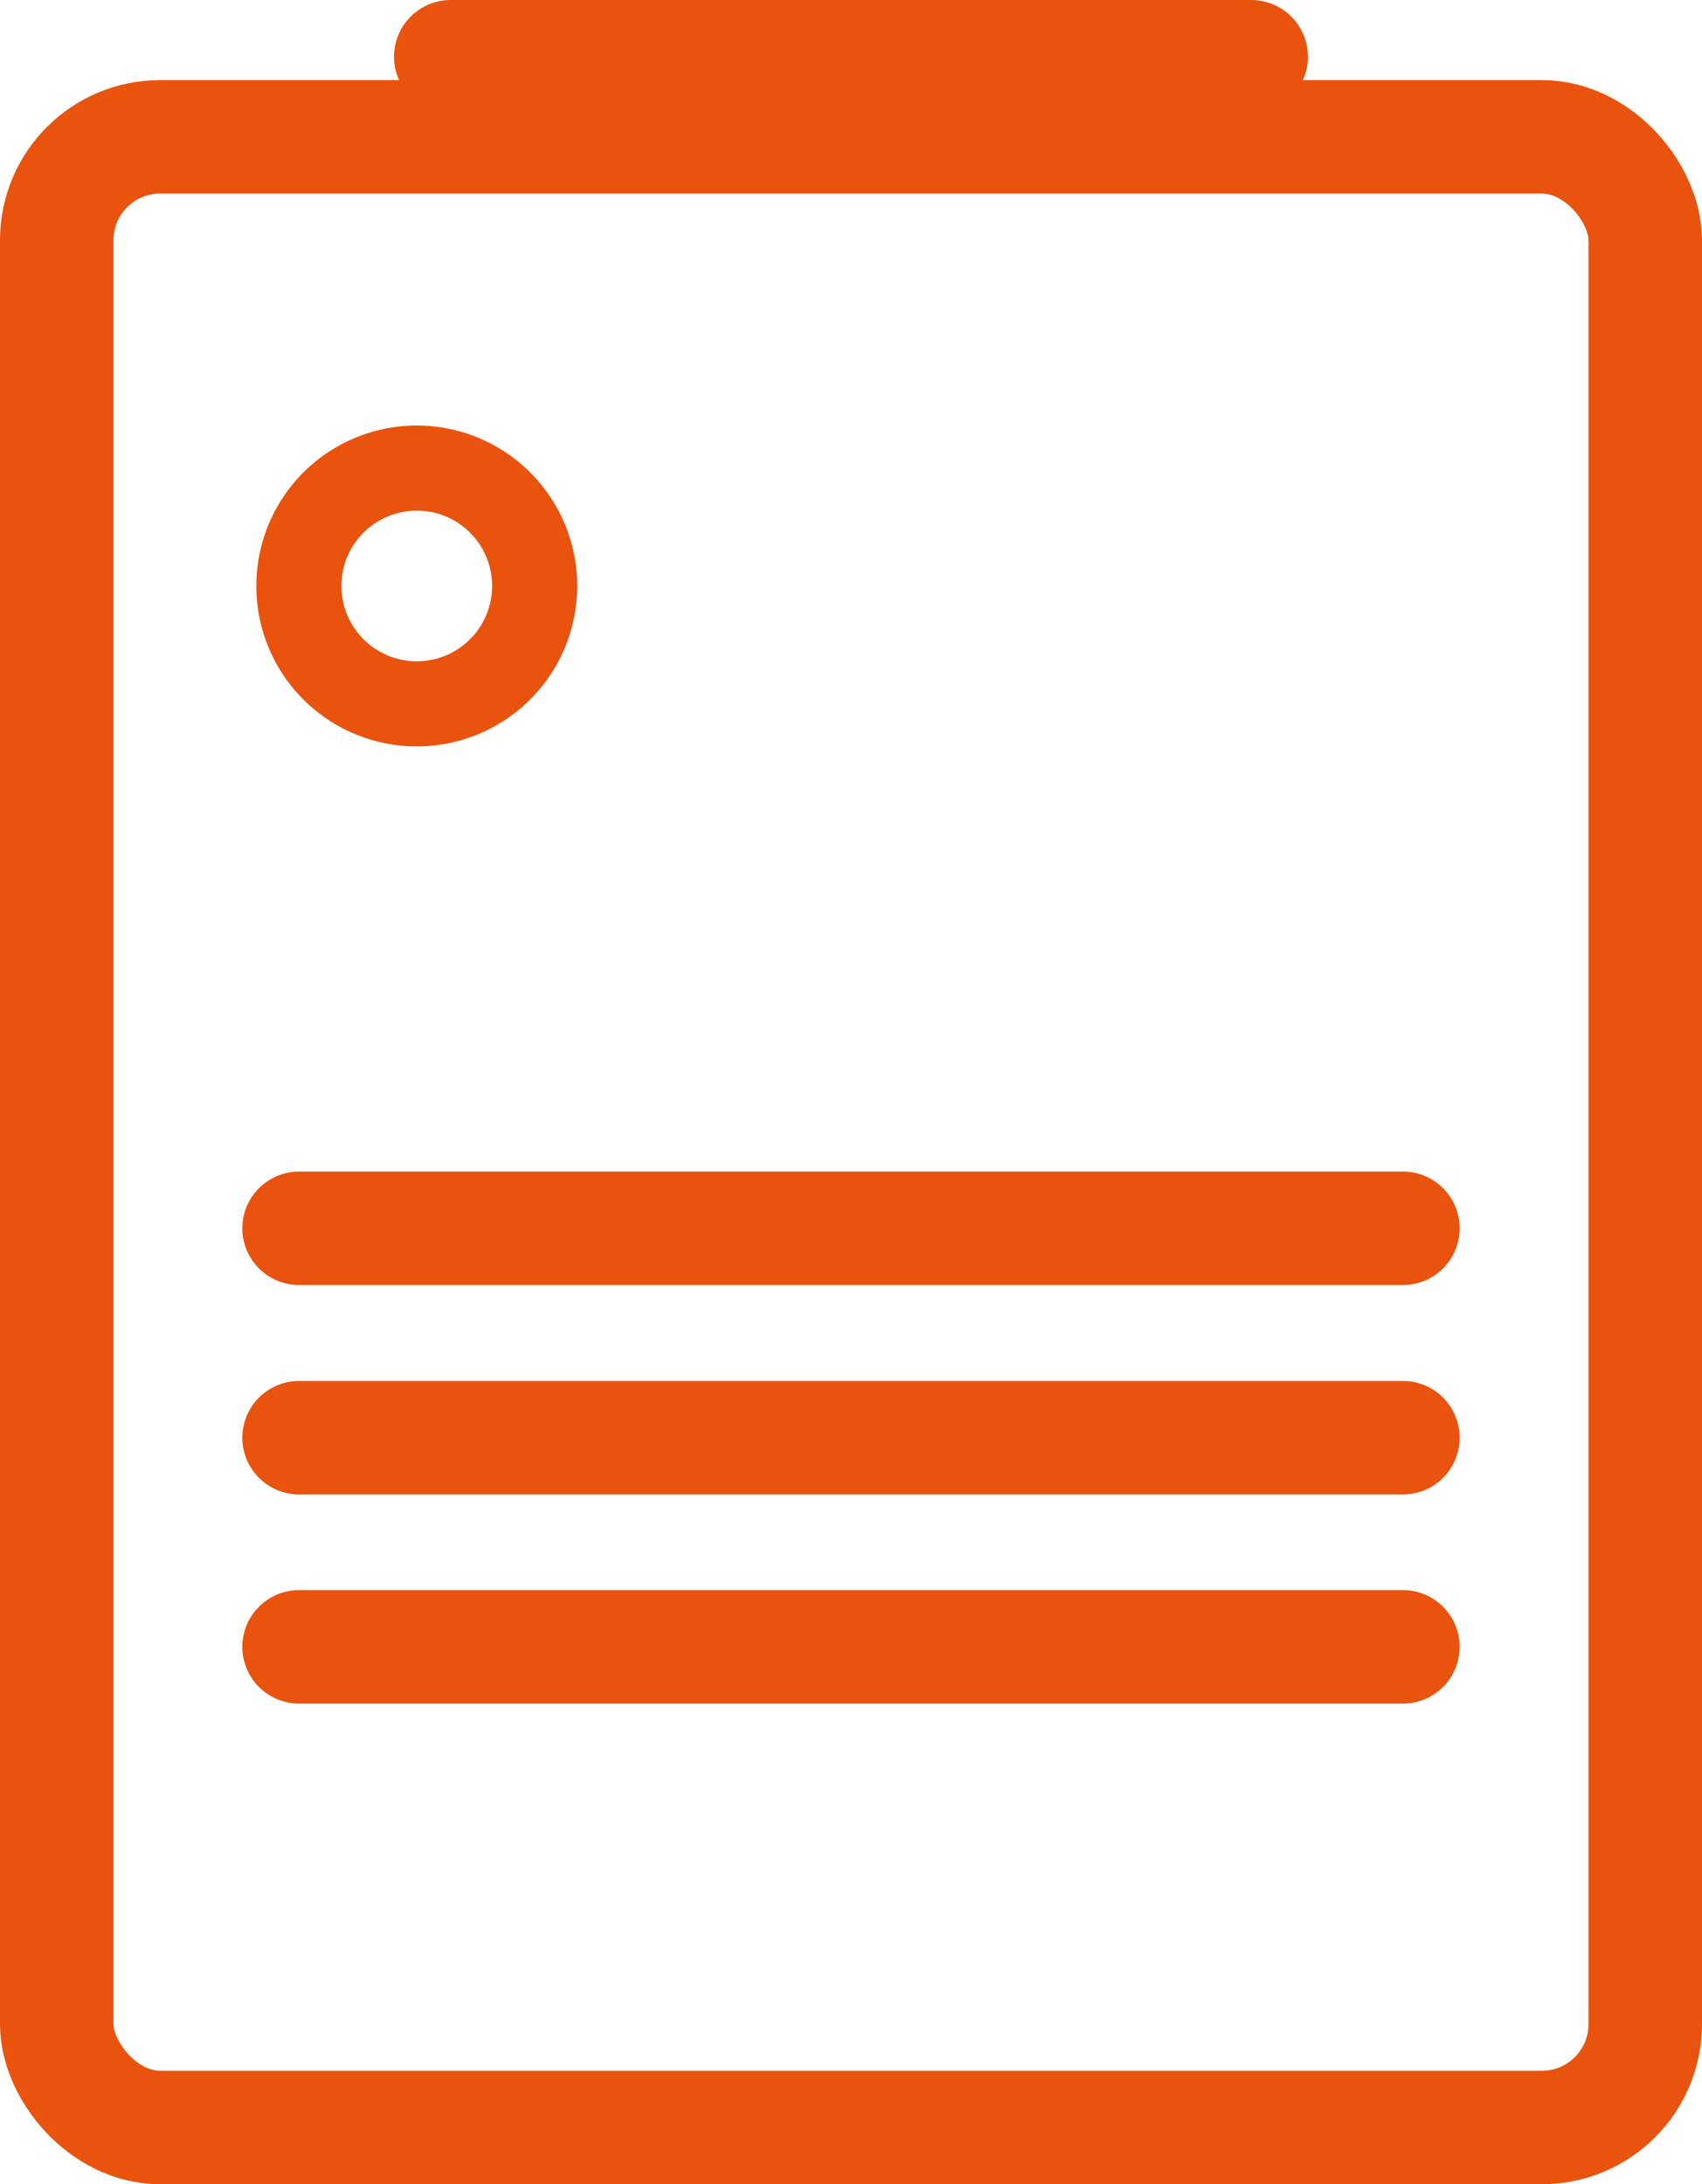
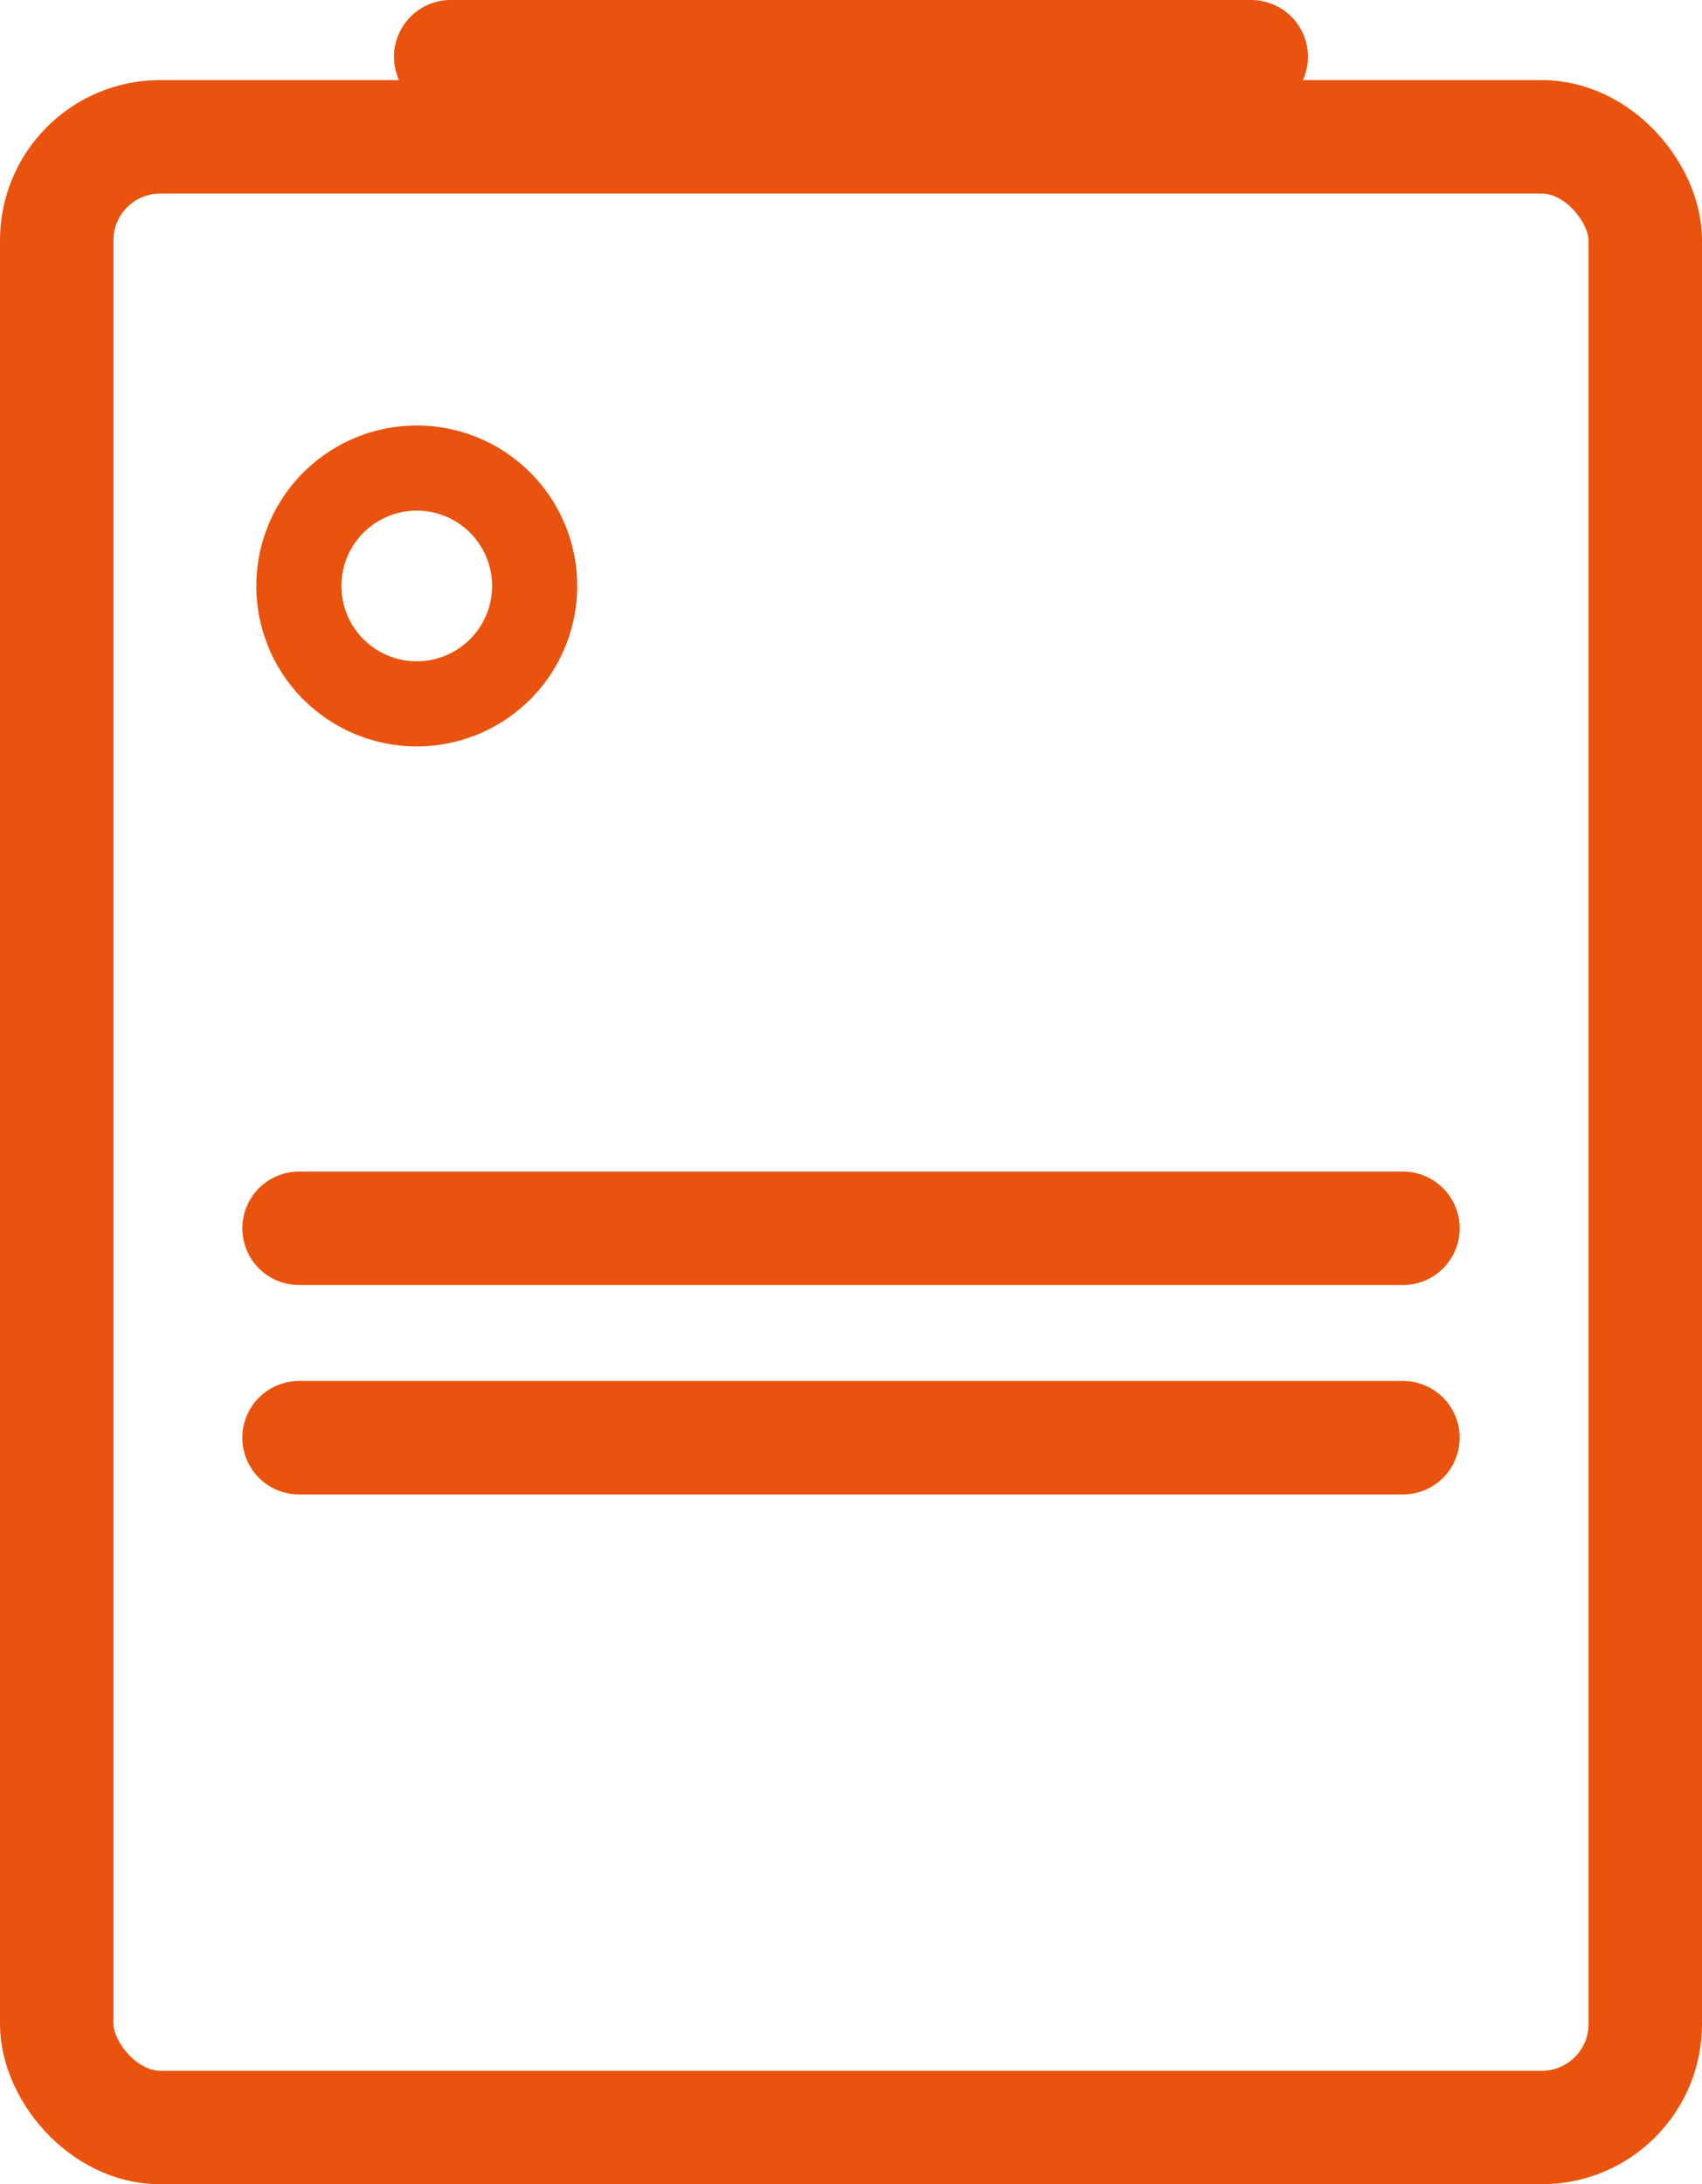
<svg xmlns="http://www.w3.org/2000/svg" width="60" height="77" viewBox="0 0 60 77">
  <g id="icon_anamnese" transform="translate(-0.09 -0.09)">
    <g id="Gruppe_1011" data-name="Gruppe 1011" transform="translate(2.09 2.09)">
      <rect id="Rechteck_171" data-name="Rechteck 171" width="56" height="70.176" rx="3.646" transform="translate(0 2.824)" fill="none" stroke="#e9530d" stroke-width="4" />
      <line id="Linie_19" data-name="Linie 19" x2="28.218" transform="translate(13.89)" fill="none" stroke="#e9530d" stroke-linecap="round" stroke-width="4" />
-       <line id="Linie_20" data-name="Linie 20" x2="38.914" transform="translate(8.543 56.056)" fill="none" stroke="#e9530d" stroke-linecap="round" stroke-width="4" />
      <line id="Linie_21" data-name="Linie 21" x2="38.914" transform="translate(8.543 48.683)" fill="none" stroke="#e9530d" stroke-linecap="round" stroke-width="4" />
      <line id="Linie_22" data-name="Linie 22" x2="38.914" transform="translate(8.543 41.301)" fill="none" stroke="#e9530d" stroke-linecap="round" stroke-width="4" />
      <path id="Pfad_1625" data-name="Pfad 1625" d="M15.942,16.051A4.156,4.156,0,1,1,11.787,11.9a4.155,4.155,0,0,1,4.155,4.155" transform="translate(0.906 2.601)" fill="none" stroke="#e9530d" stroke-width="3" />
    </g>
  </g>
</svg>